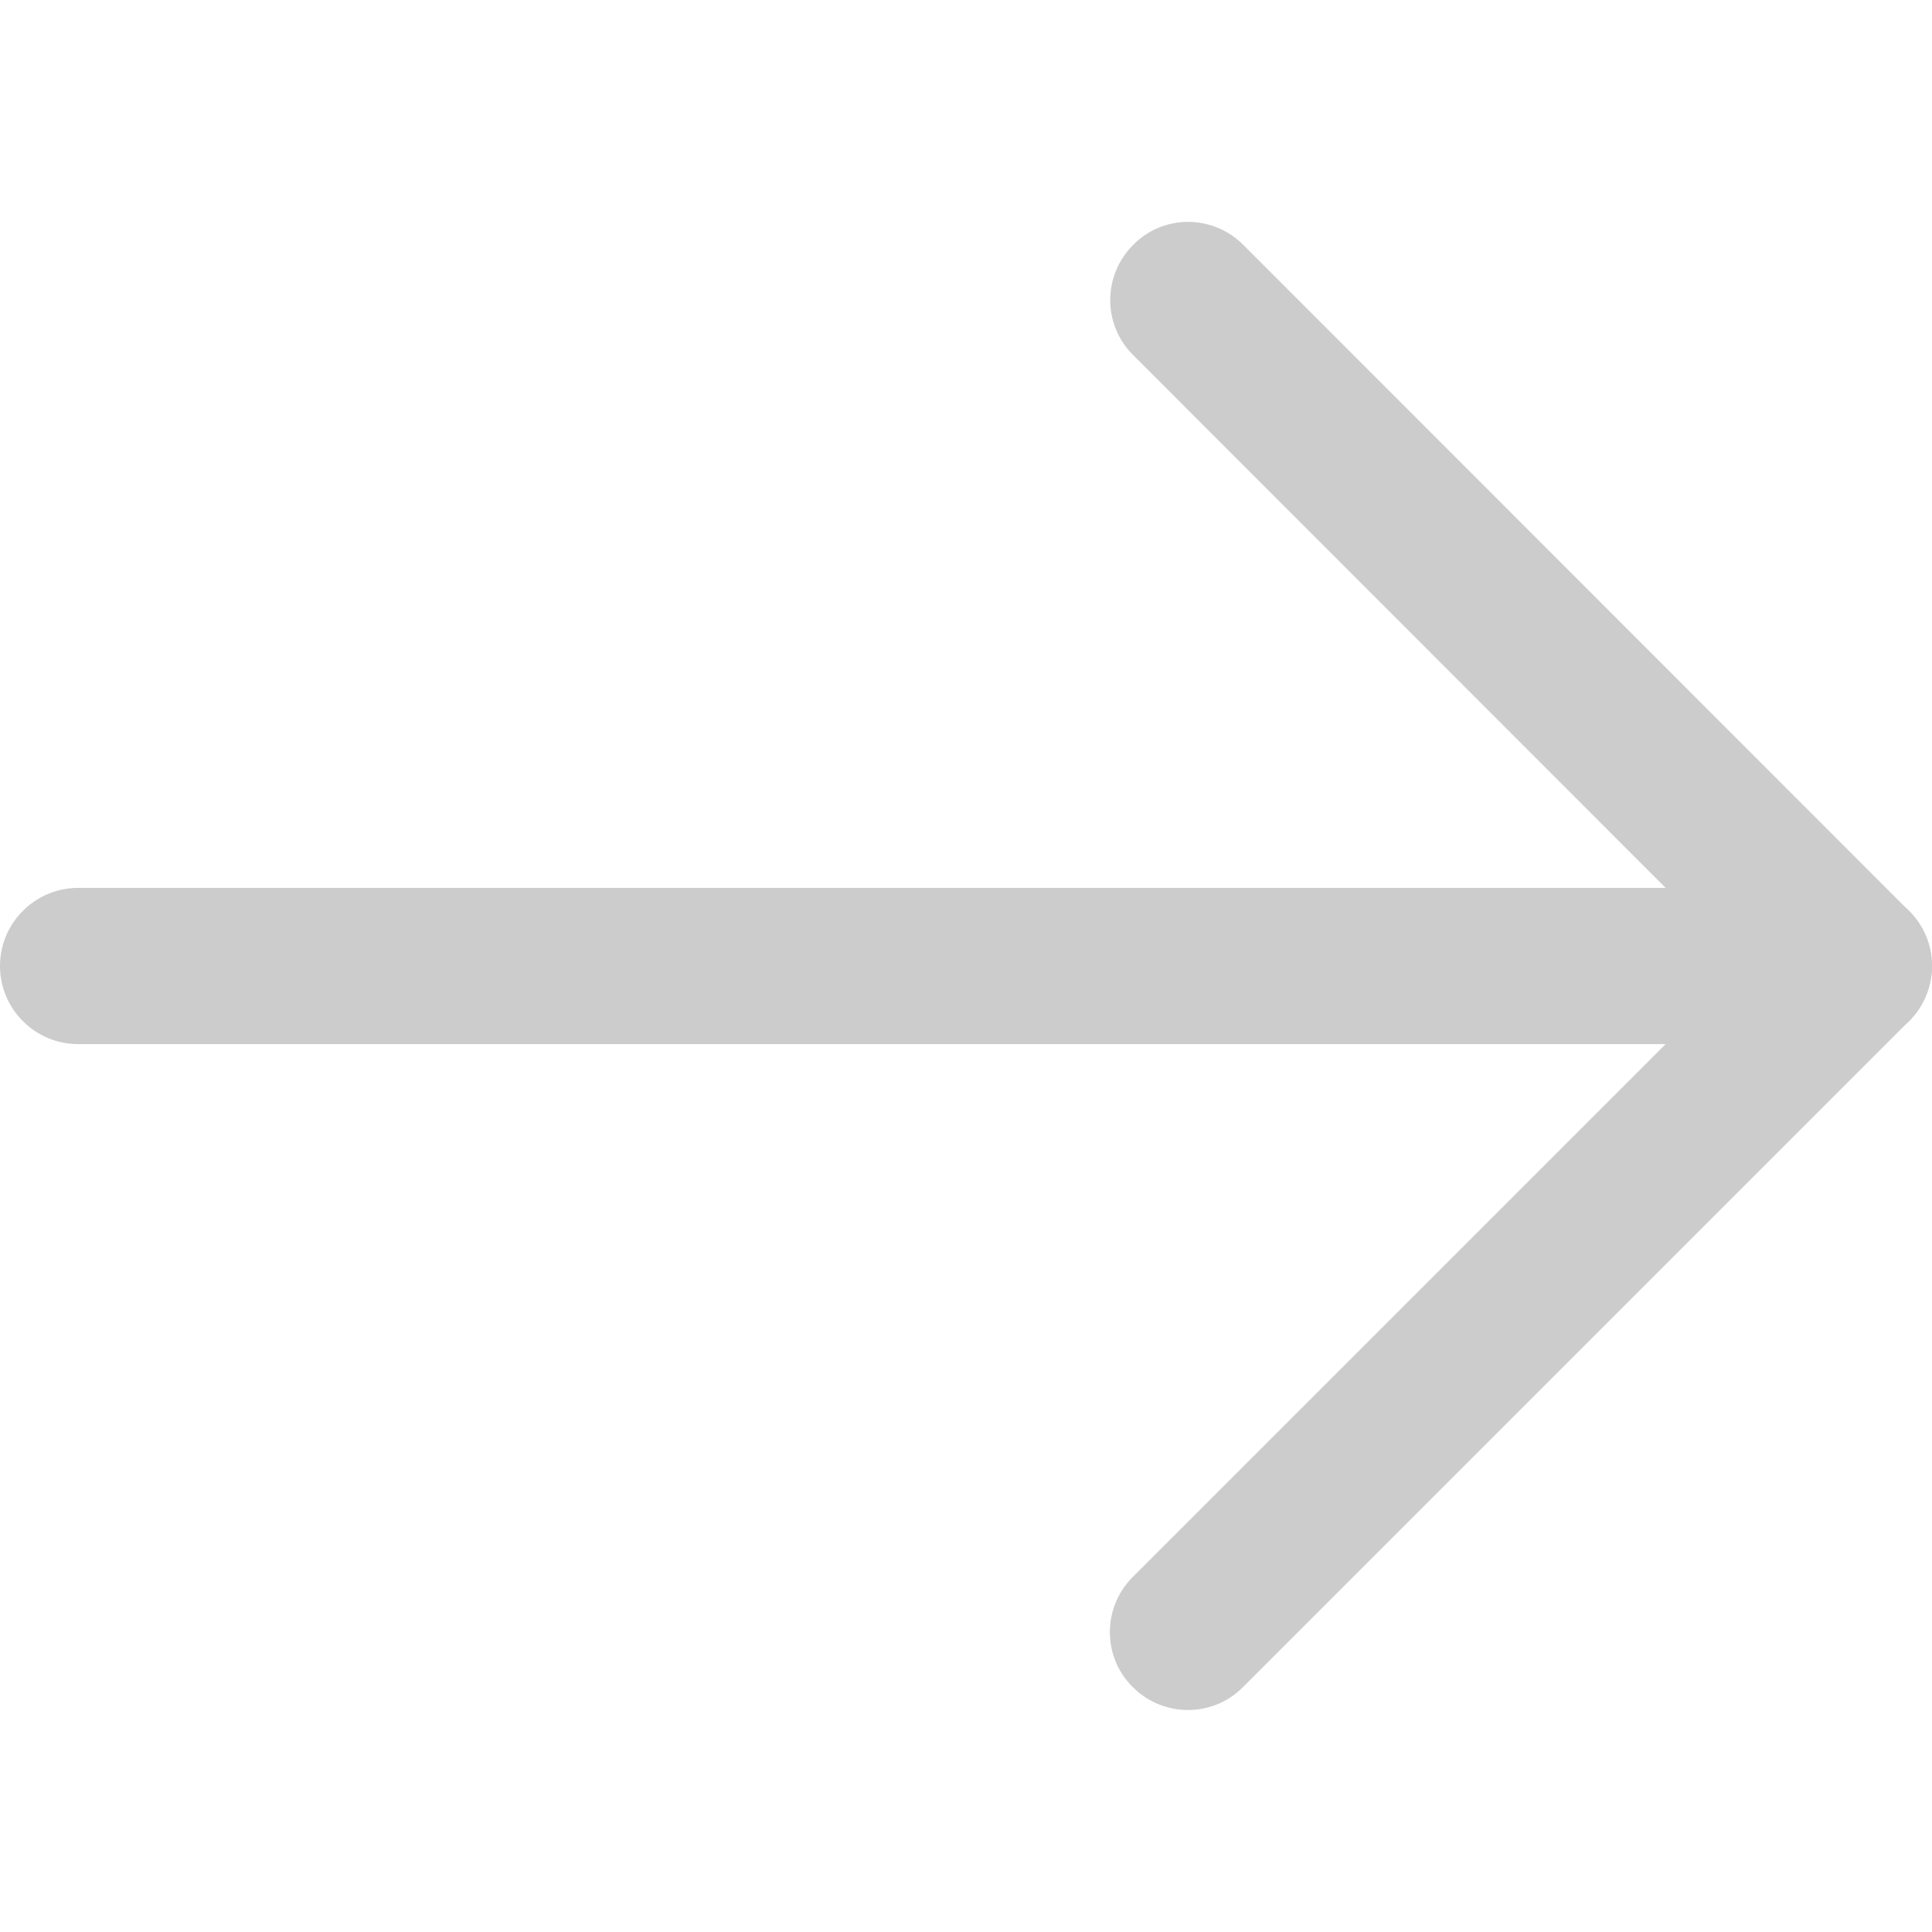
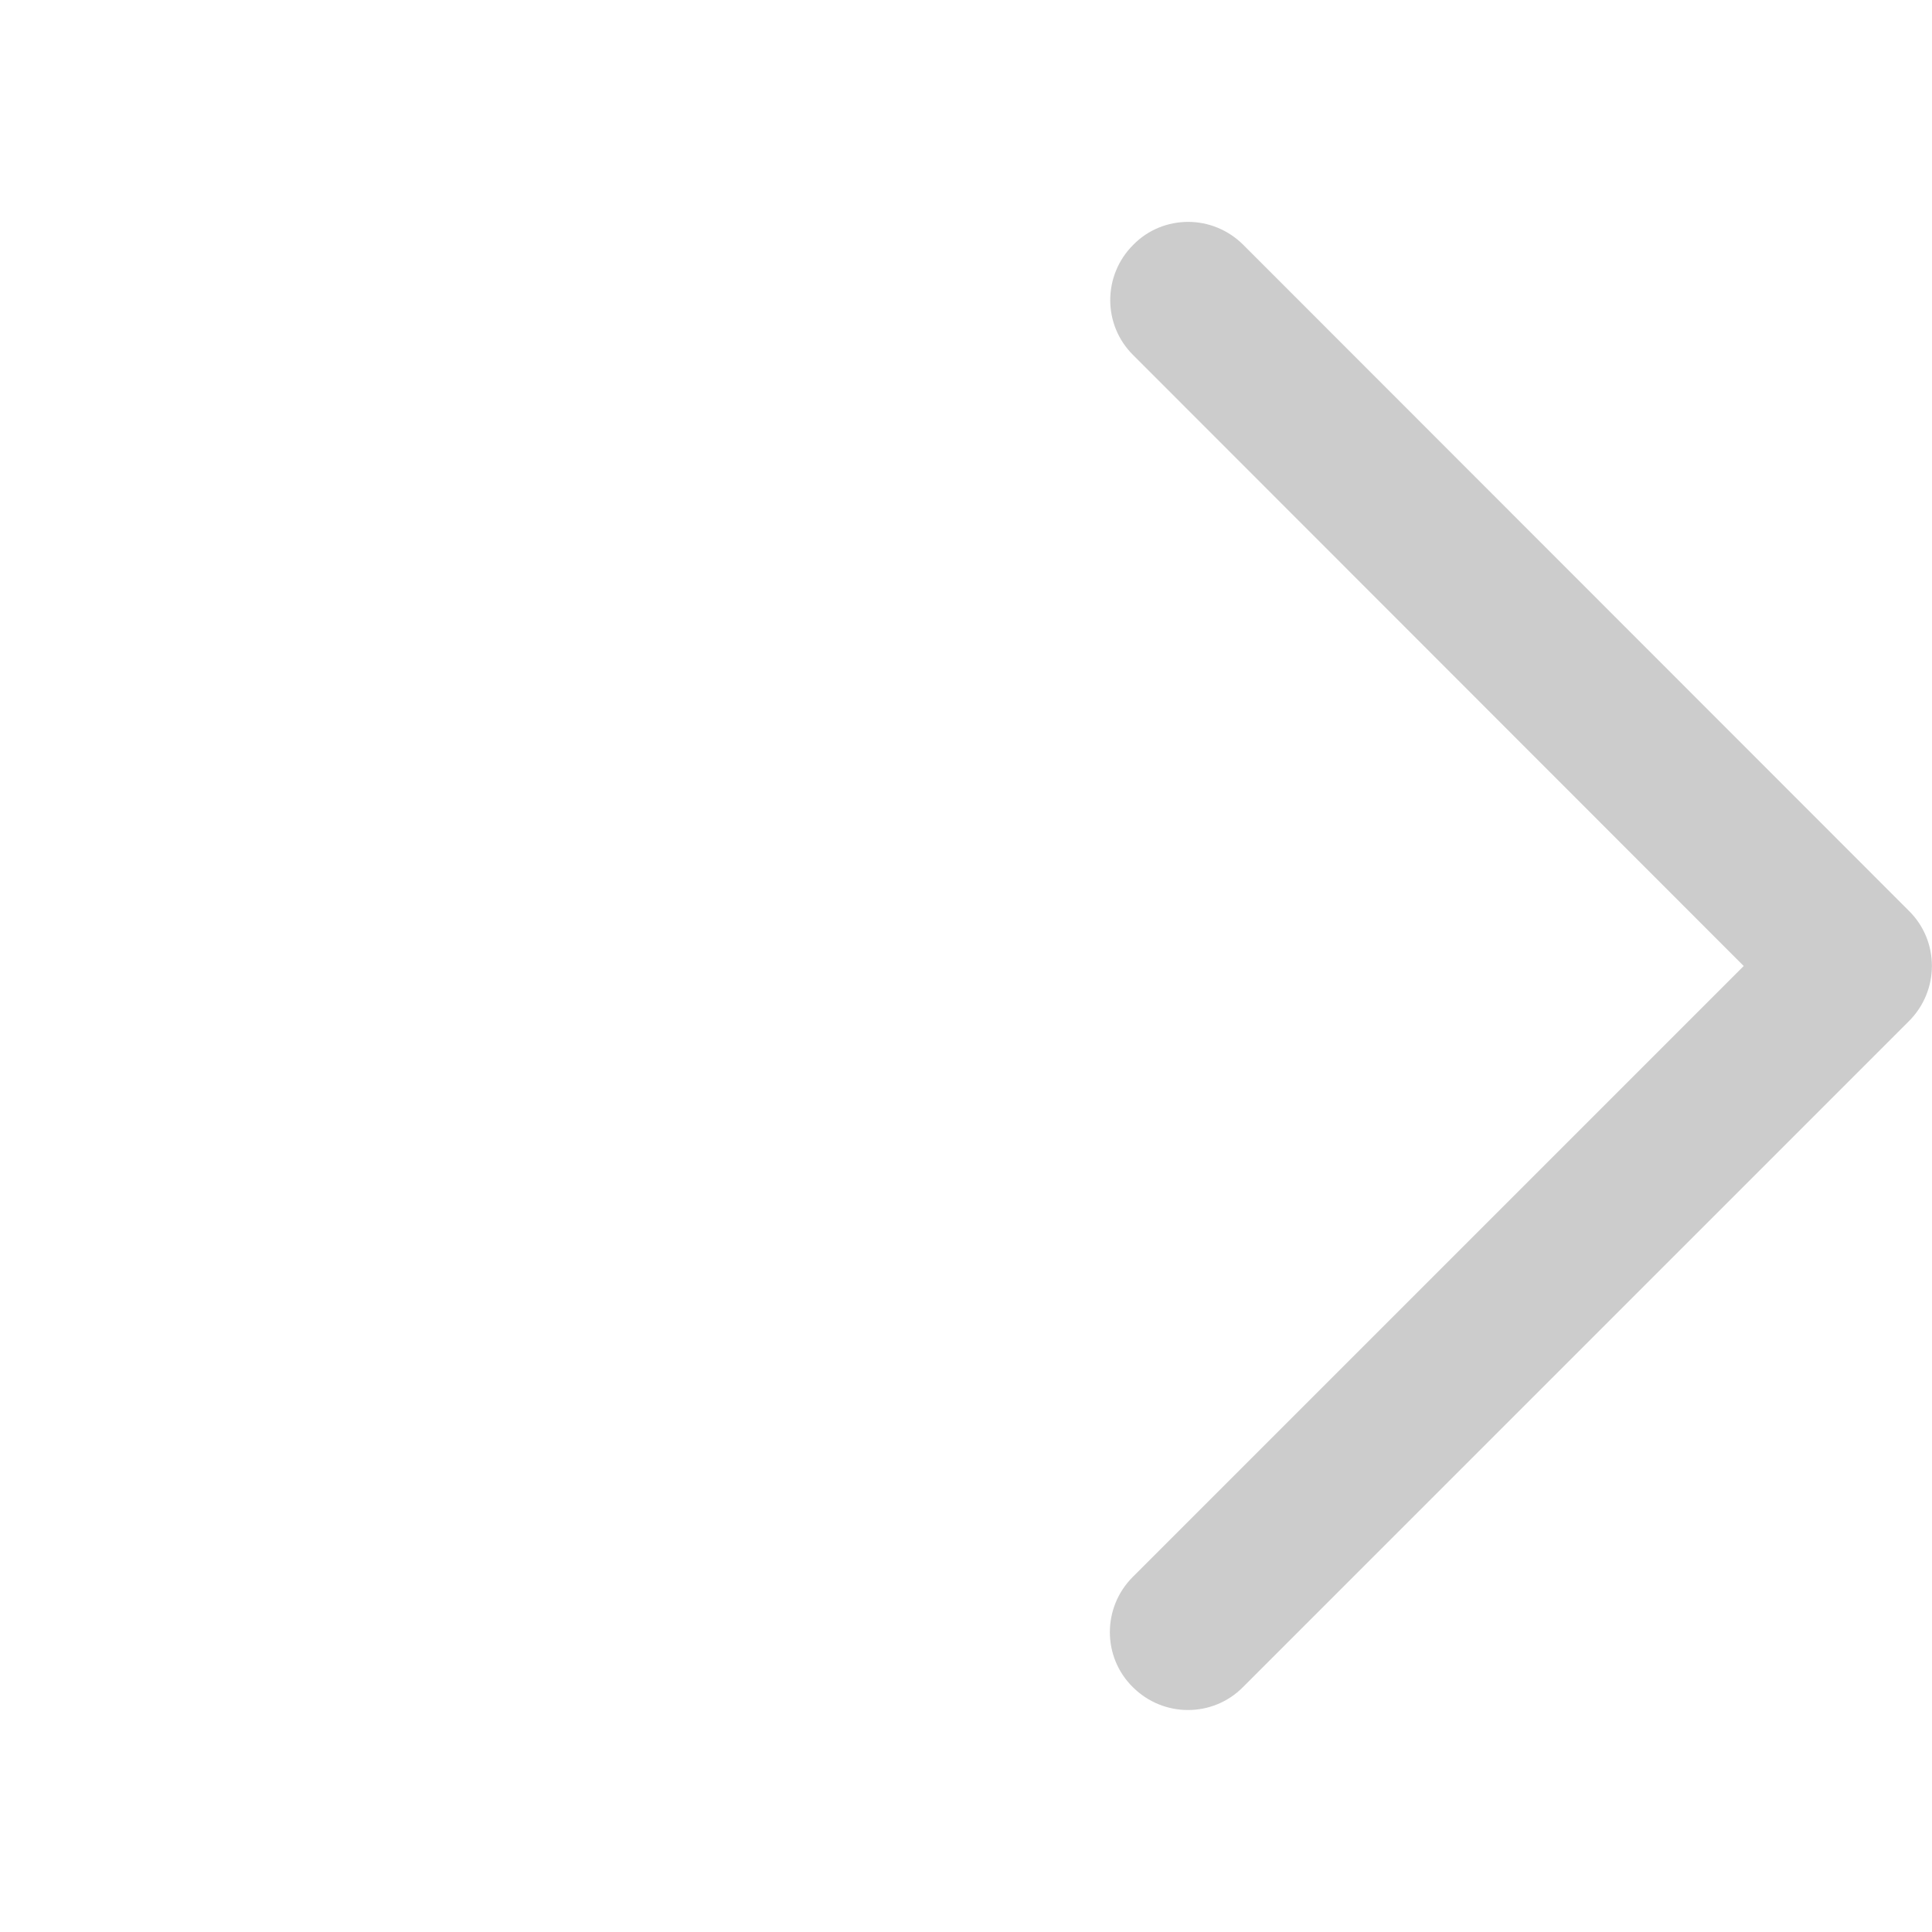
<svg xmlns="http://www.w3.org/2000/svg" version="1.1" id="Layer_1" x="0px" y="0px" viewBox="0 0 512 512" style="enable-background:new 0 0 512 512;" xml:space="preserve">
  <style type="text/css">
	.st0{fill:#CCCCCC;}
</style>
  <g>
    <g>
-       <path class="st0" d="M20.7,276.7h470.6c11.4,0,20.7-9.3,20.7-20.7c0-11.4-9.3-20.7-20.7-20.7H20.7C9.3,235.3,0,244.6,0,256    C0,267.4,9.3,276.7,20.7,276.7z" />
-     </g>
+       </g>
  </g>
  <g>
    <g>
      <path class="st0" d="M462.1,256L300.2,417.9c-8.1,8.1-8.1,21.2,0,29.2c8.1,8.1,21.2,8.1,29.2,0l176.5-176.5    c8.1-8.1,8.1-21.2,0-29.2L329.5,64.9c-4-4-9.3-6.1-14.6-6.1c-5.3,0-10.6,2-14.6,6.1c-8.1,8.1-8.1,21.2,0,29.2L462.1,256z" />
    </g>
  </g>
</svg>